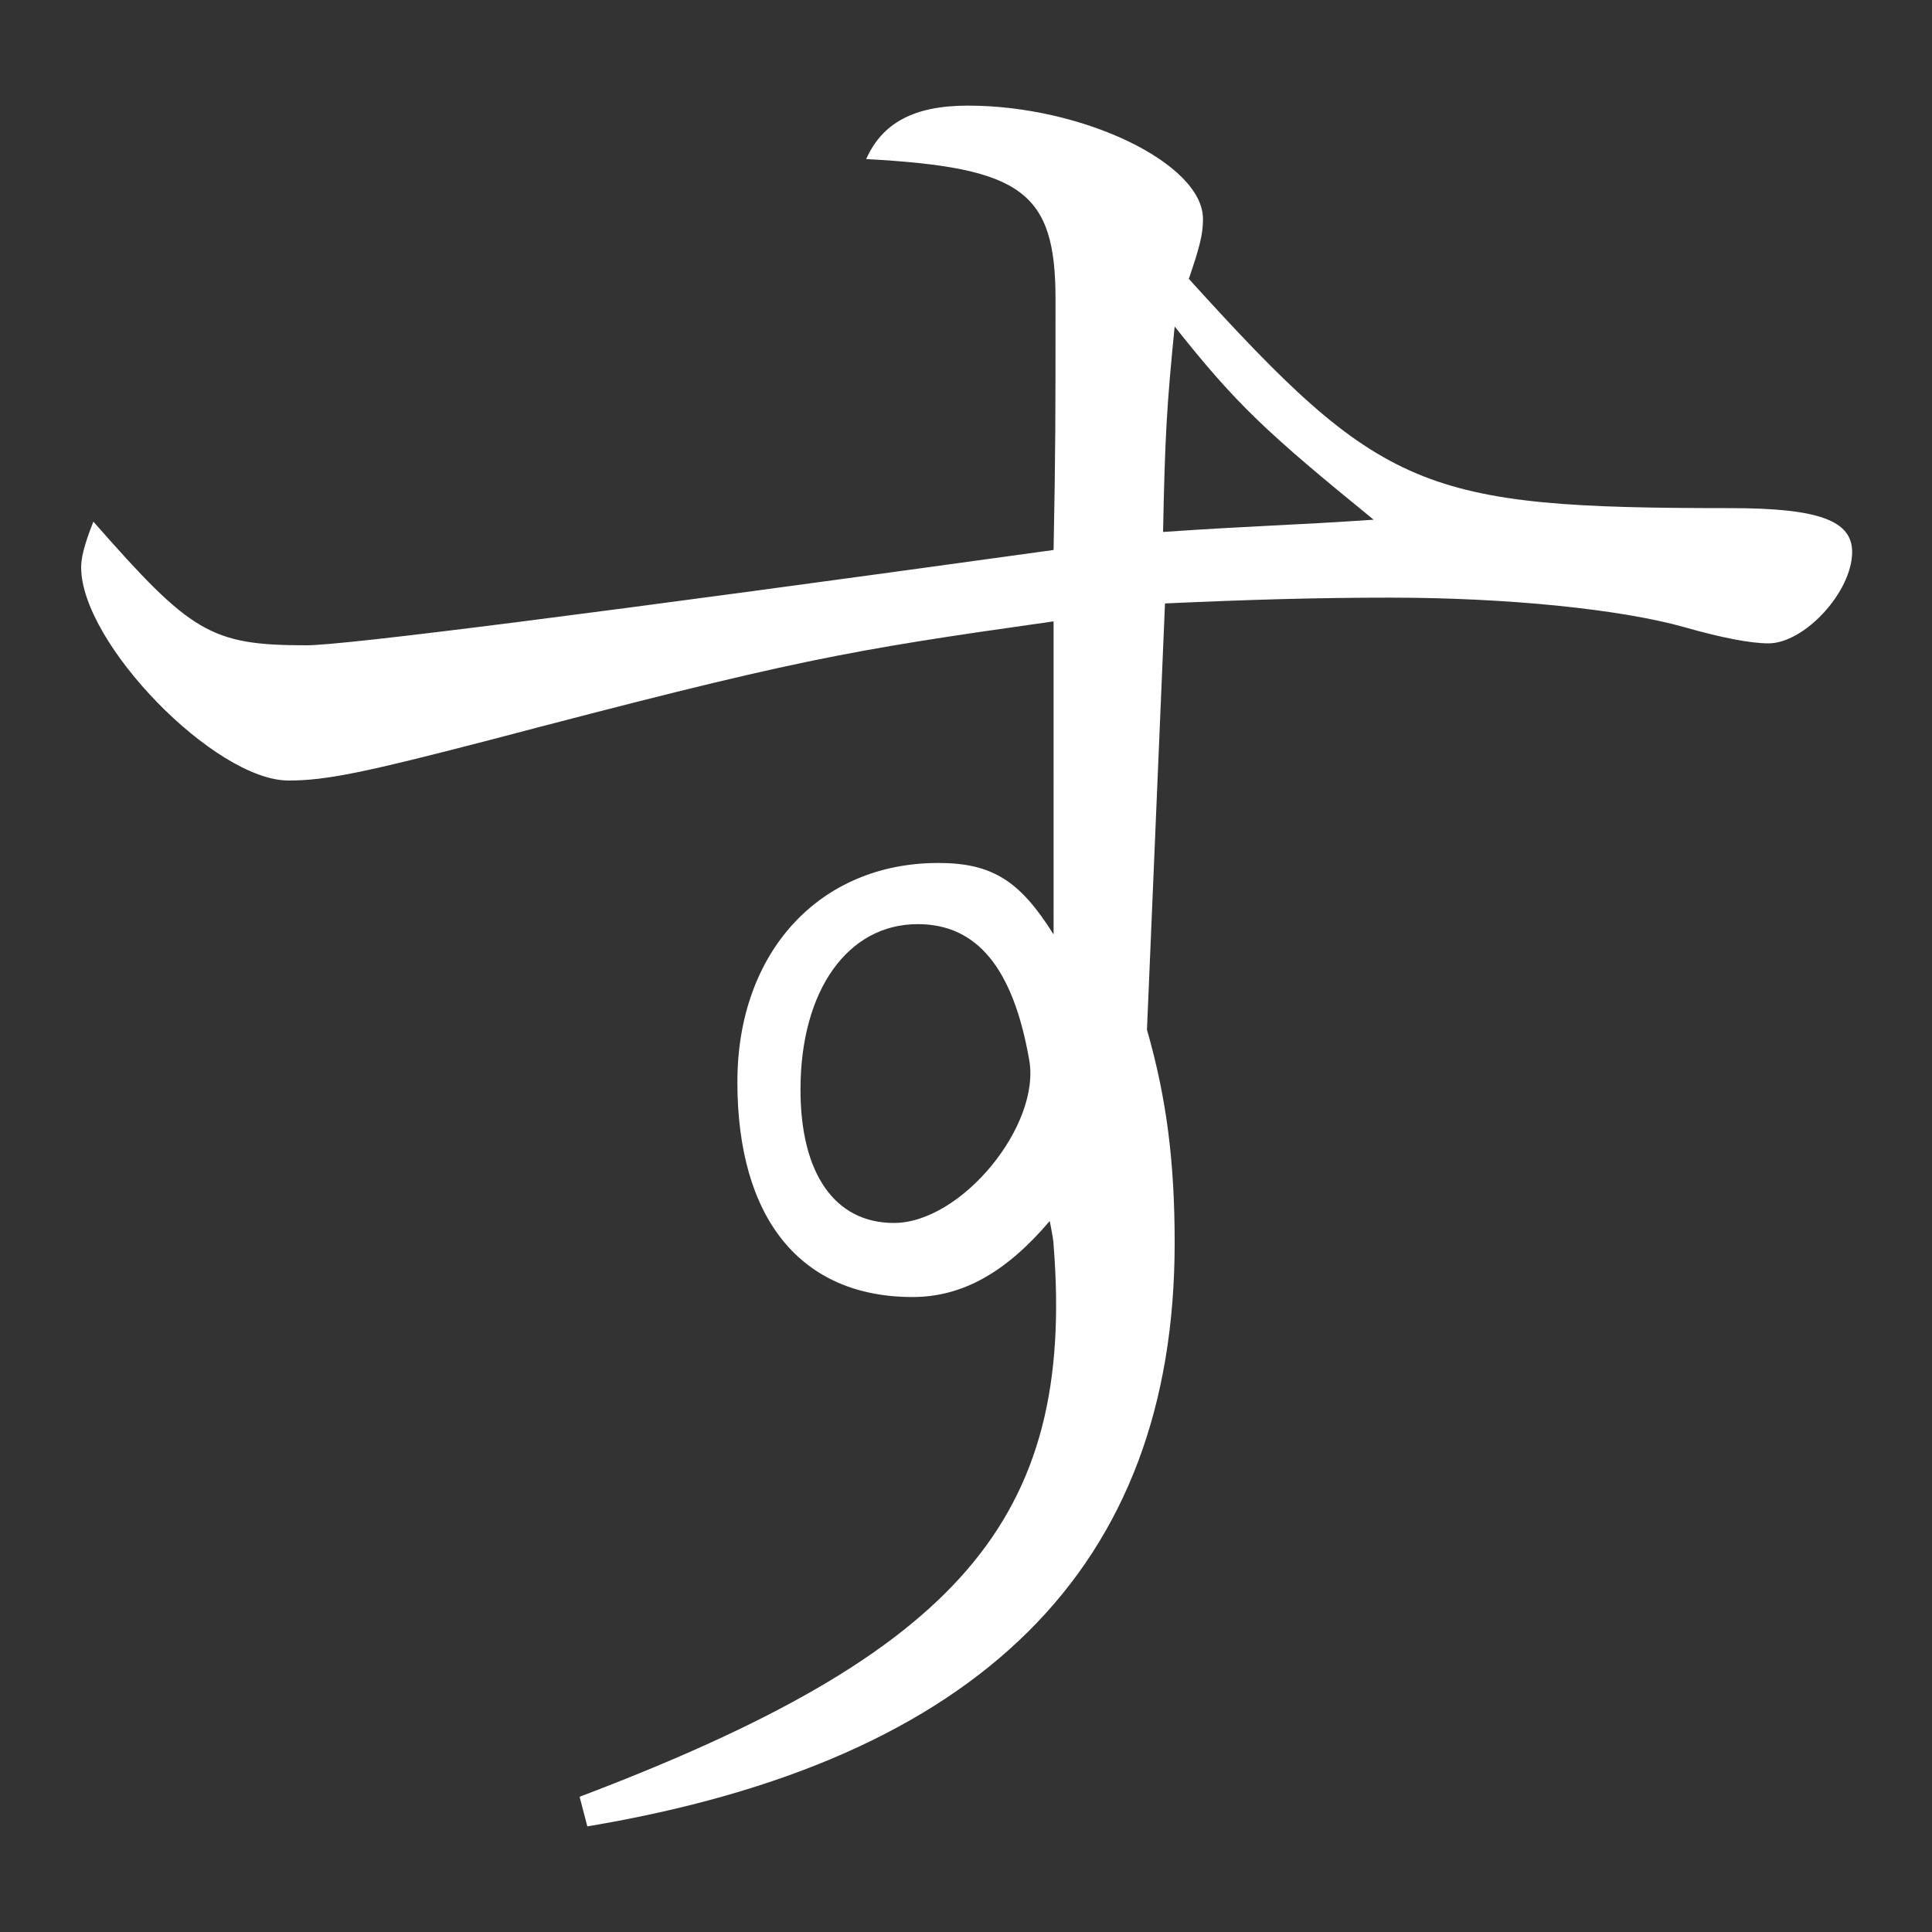
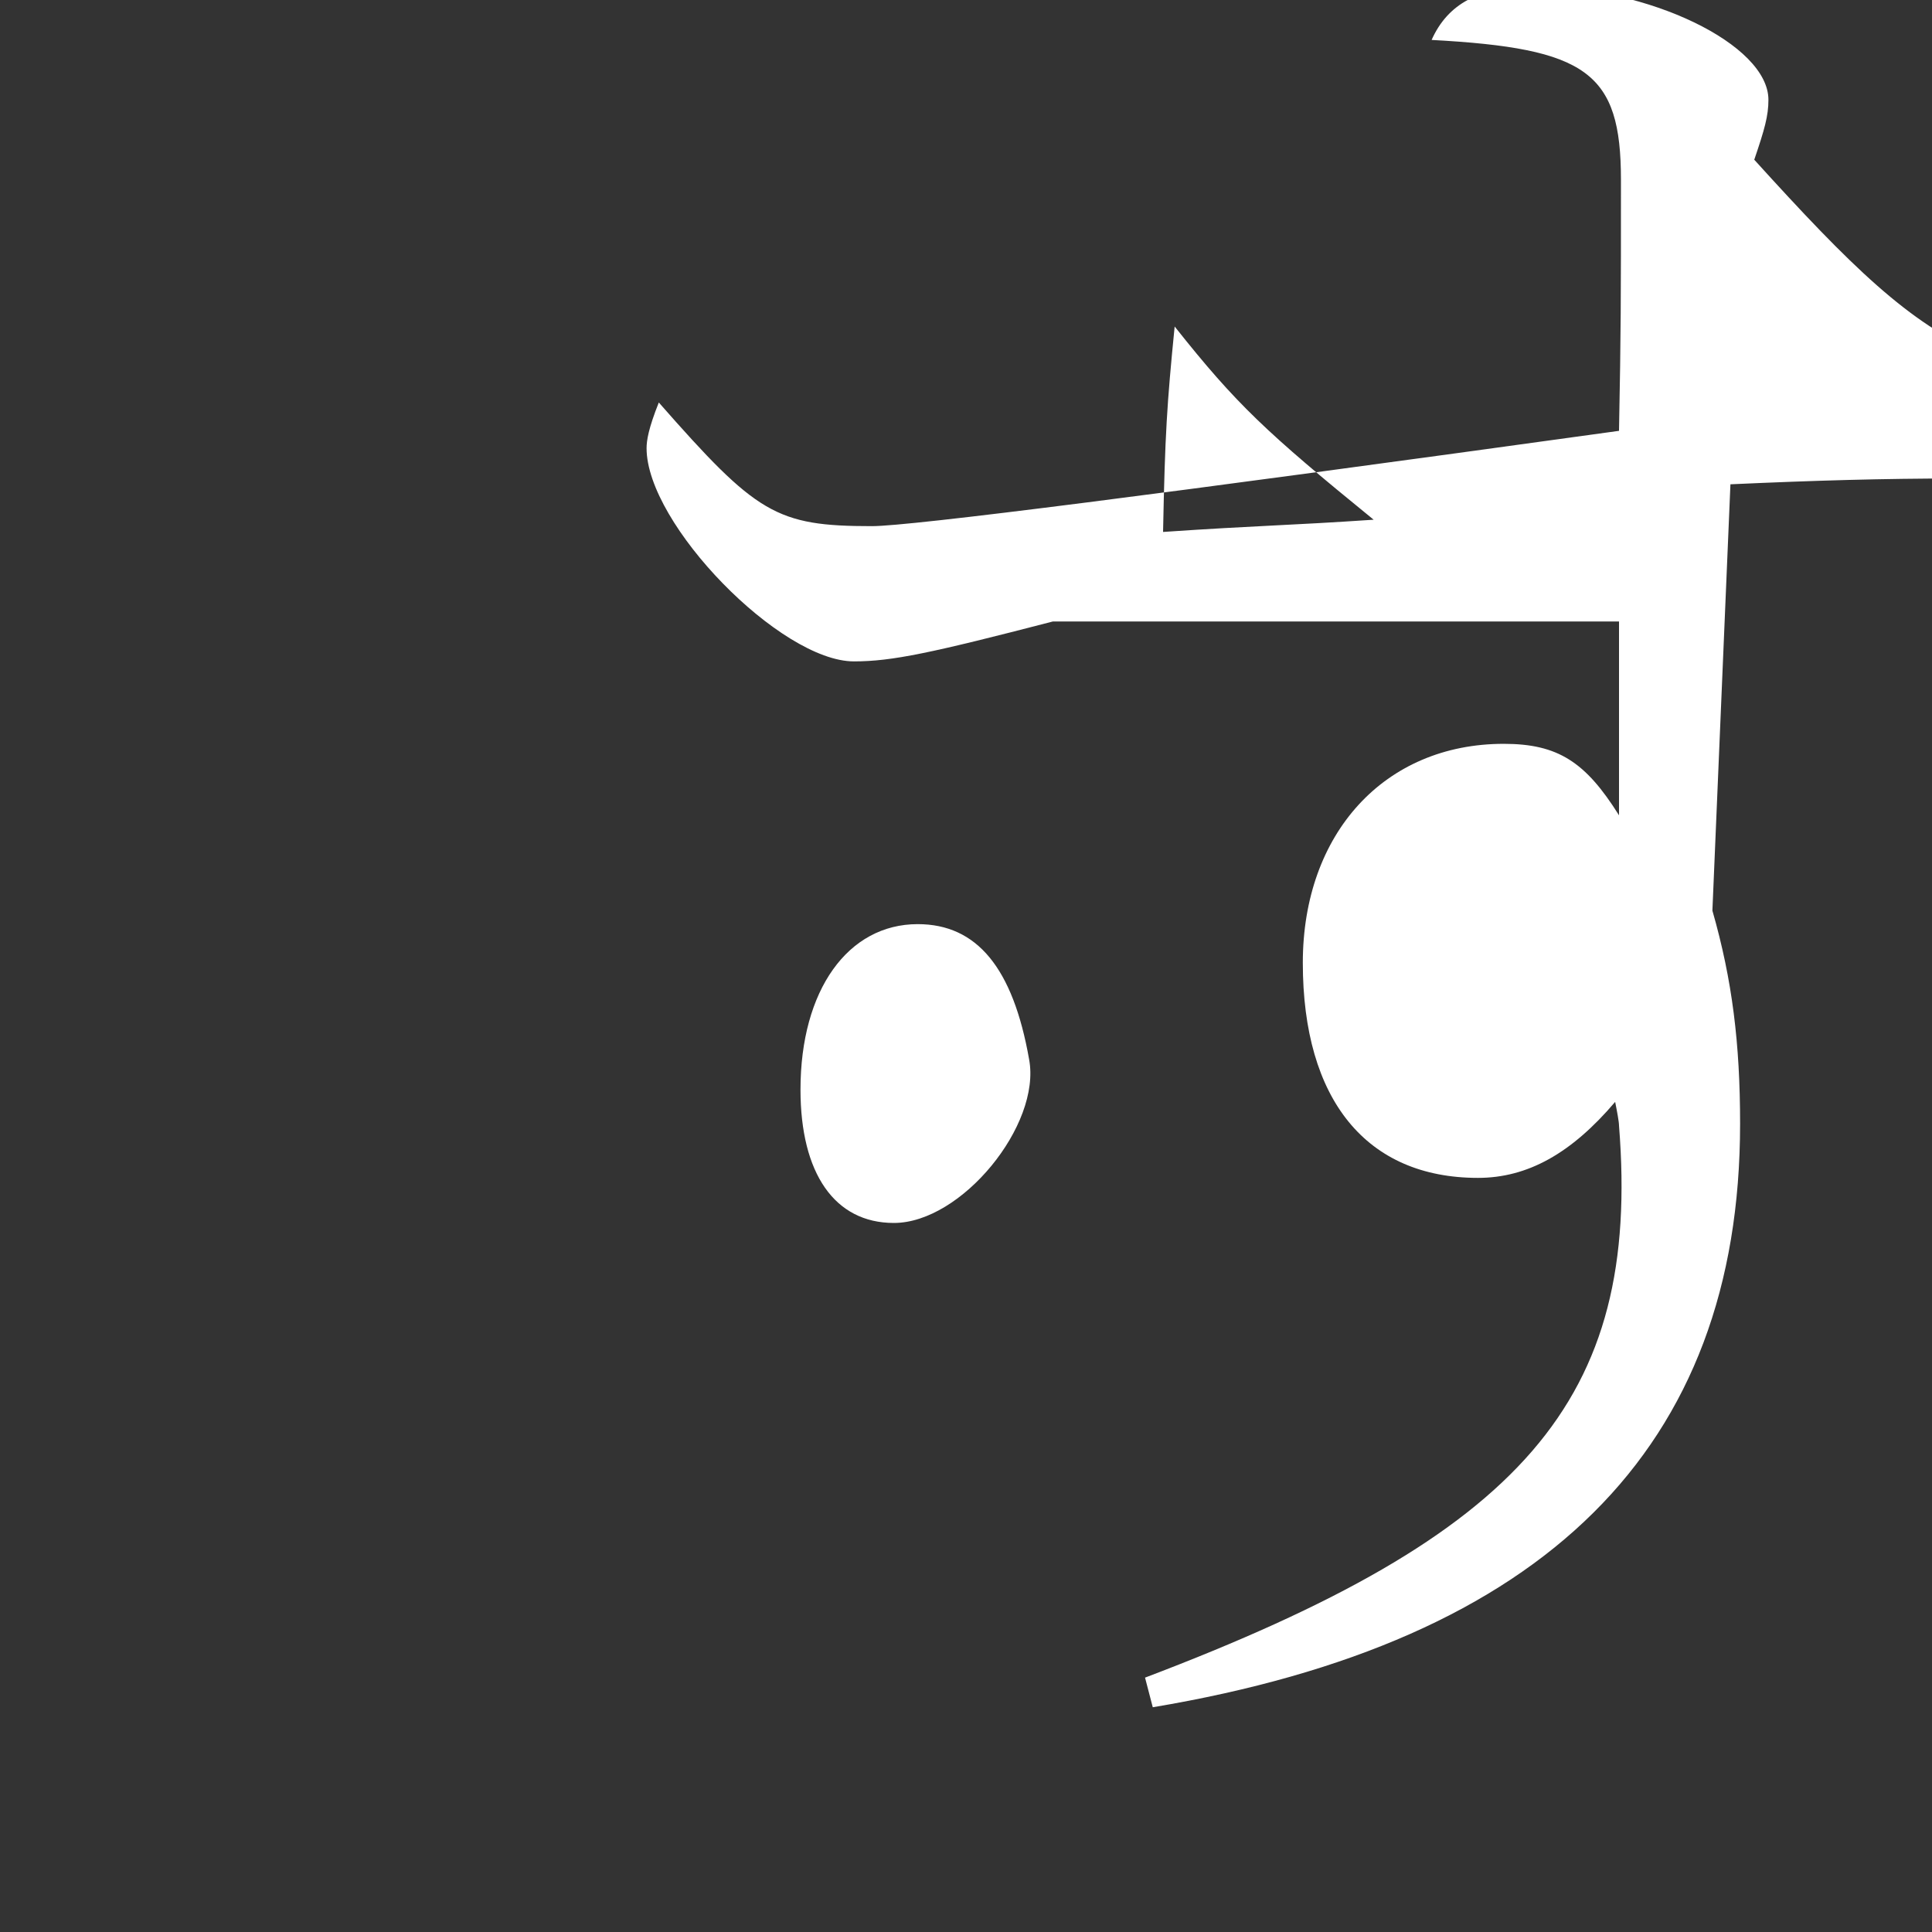
<svg xmlns="http://www.w3.org/2000/svg" version="1.1" id="レイヤー_1" x="0px" y="0px" viewBox="0 0 300 300" style="enable-background:new 0 0 300 300;" xml:space="preserve">
  <rect x="0" y="0" width="300" height="300" fill="#333333" stroke="none" />
  <style type="text/css">
	.st0{fill:#FFFFFF;}
</style>
-   <path class="st0" d="M163.5,96.5c-32.5,4.6-39.9,5.9-87.8,18.5c-18.9,4.9-25,6.2-30.9,6.2c-11.4,0-32.2-21.3-32.2-33.1  c0-1.2,0.3-3.1,1.9-7.1c15.2,17.3,18.2,19.2,33.1,19.2c5.9,0,44.5-4.9,116-14.8c0.3-15.8,0.3-20.1,0.3-39c0-16.7-5.3-20.4-29.4-21.7  c2.5-5.6,7.4-8.3,15.8-8.3c17.9,0,36.5,9,36.5,17.6c0,2.5-0.6,4.6-2.2,9.3c30,33.1,36.2,35.6,84.1,35.6c13.6,0,18.9,1.9,18.9,6.8  c0,6.2-7.4,14.2-13,14.2c-2.8,0-7.4-0.9-13-2.5c-9.9-2.8-27.5-4.6-45.8-4.6c-11.1,0-21.7,0.3-34.9,0.9l-2.8,66.2  c3.1,10.8,4.3,20.7,4.3,33.1c0,50.4-30.3,80.4-91.2,90.6l-1.2-4.6c58.8-22.3,77-43,73.6-85.7c0-0.6-0.3-2.2-0.6-3.7  c-6.8,8-13.6,11.8-21.3,11.8c-17.3,0-27.2-12.1-27.2-33.4c0-20.1,12.7-34,31.2-34c8.4,0,12.7,2.8,17.9,11.1V96.5z M142.5,143.5  c-10.8,0-18.2,10.2-18.2,25.7c0,13,5.3,20.7,14.5,20.7c10.5,0,22.9-15.2,21-25.4C157.3,150.3,151.7,143.5,142.5,143.5z M213.3,80.7  c-16.7-13.6-21.3-17.9-30.9-30c-1.2,12.1-1.5,16.7-1.8,31.9C195.3,81.6,200,81.6,213.3,80.7z" />
+   <path class="st0" d="M163.5,96.5c-18.9,4.9-25,6.2-30.9,6.2c-11.4,0-32.2-21.3-32.2-33.1  c0-1.2,0.3-3.1,1.9-7.1c15.2,17.3,18.2,19.2,33.1,19.2c5.9,0,44.5-4.9,116-14.8c0.3-15.8,0.3-20.1,0.3-39c0-16.7-5.3-20.4-29.4-21.7  c2.5-5.6,7.4-8.3,15.8-8.3c17.9,0,36.5,9,36.5,17.6c0,2.5-0.6,4.6-2.2,9.3c30,33.1,36.2,35.6,84.1,35.6c13.6,0,18.9,1.9,18.9,6.8  c0,6.2-7.4,14.2-13,14.2c-2.8,0-7.4-0.9-13-2.5c-9.9-2.8-27.5-4.6-45.8-4.6c-11.1,0-21.7,0.3-34.9,0.9l-2.8,66.2  c3.1,10.8,4.3,20.7,4.3,33.1c0,50.4-30.3,80.4-91.2,90.6l-1.2-4.6c58.8-22.3,77-43,73.6-85.7c0-0.6-0.3-2.2-0.6-3.7  c-6.8,8-13.6,11.8-21.3,11.8c-17.3,0-27.2-12.1-27.2-33.4c0-20.1,12.7-34,31.2-34c8.4,0,12.7,2.8,17.9,11.1V96.5z M142.5,143.5  c-10.8,0-18.2,10.2-18.2,25.7c0,13,5.3,20.7,14.5,20.7c10.5,0,22.9-15.2,21-25.4C157.3,150.3,151.7,143.5,142.5,143.5z M213.3,80.7  c-16.7-13.6-21.3-17.9-30.9-30c-1.2,12.1-1.5,16.7-1.8,31.9C195.3,81.6,200,81.6,213.3,80.7z" />
</svg>